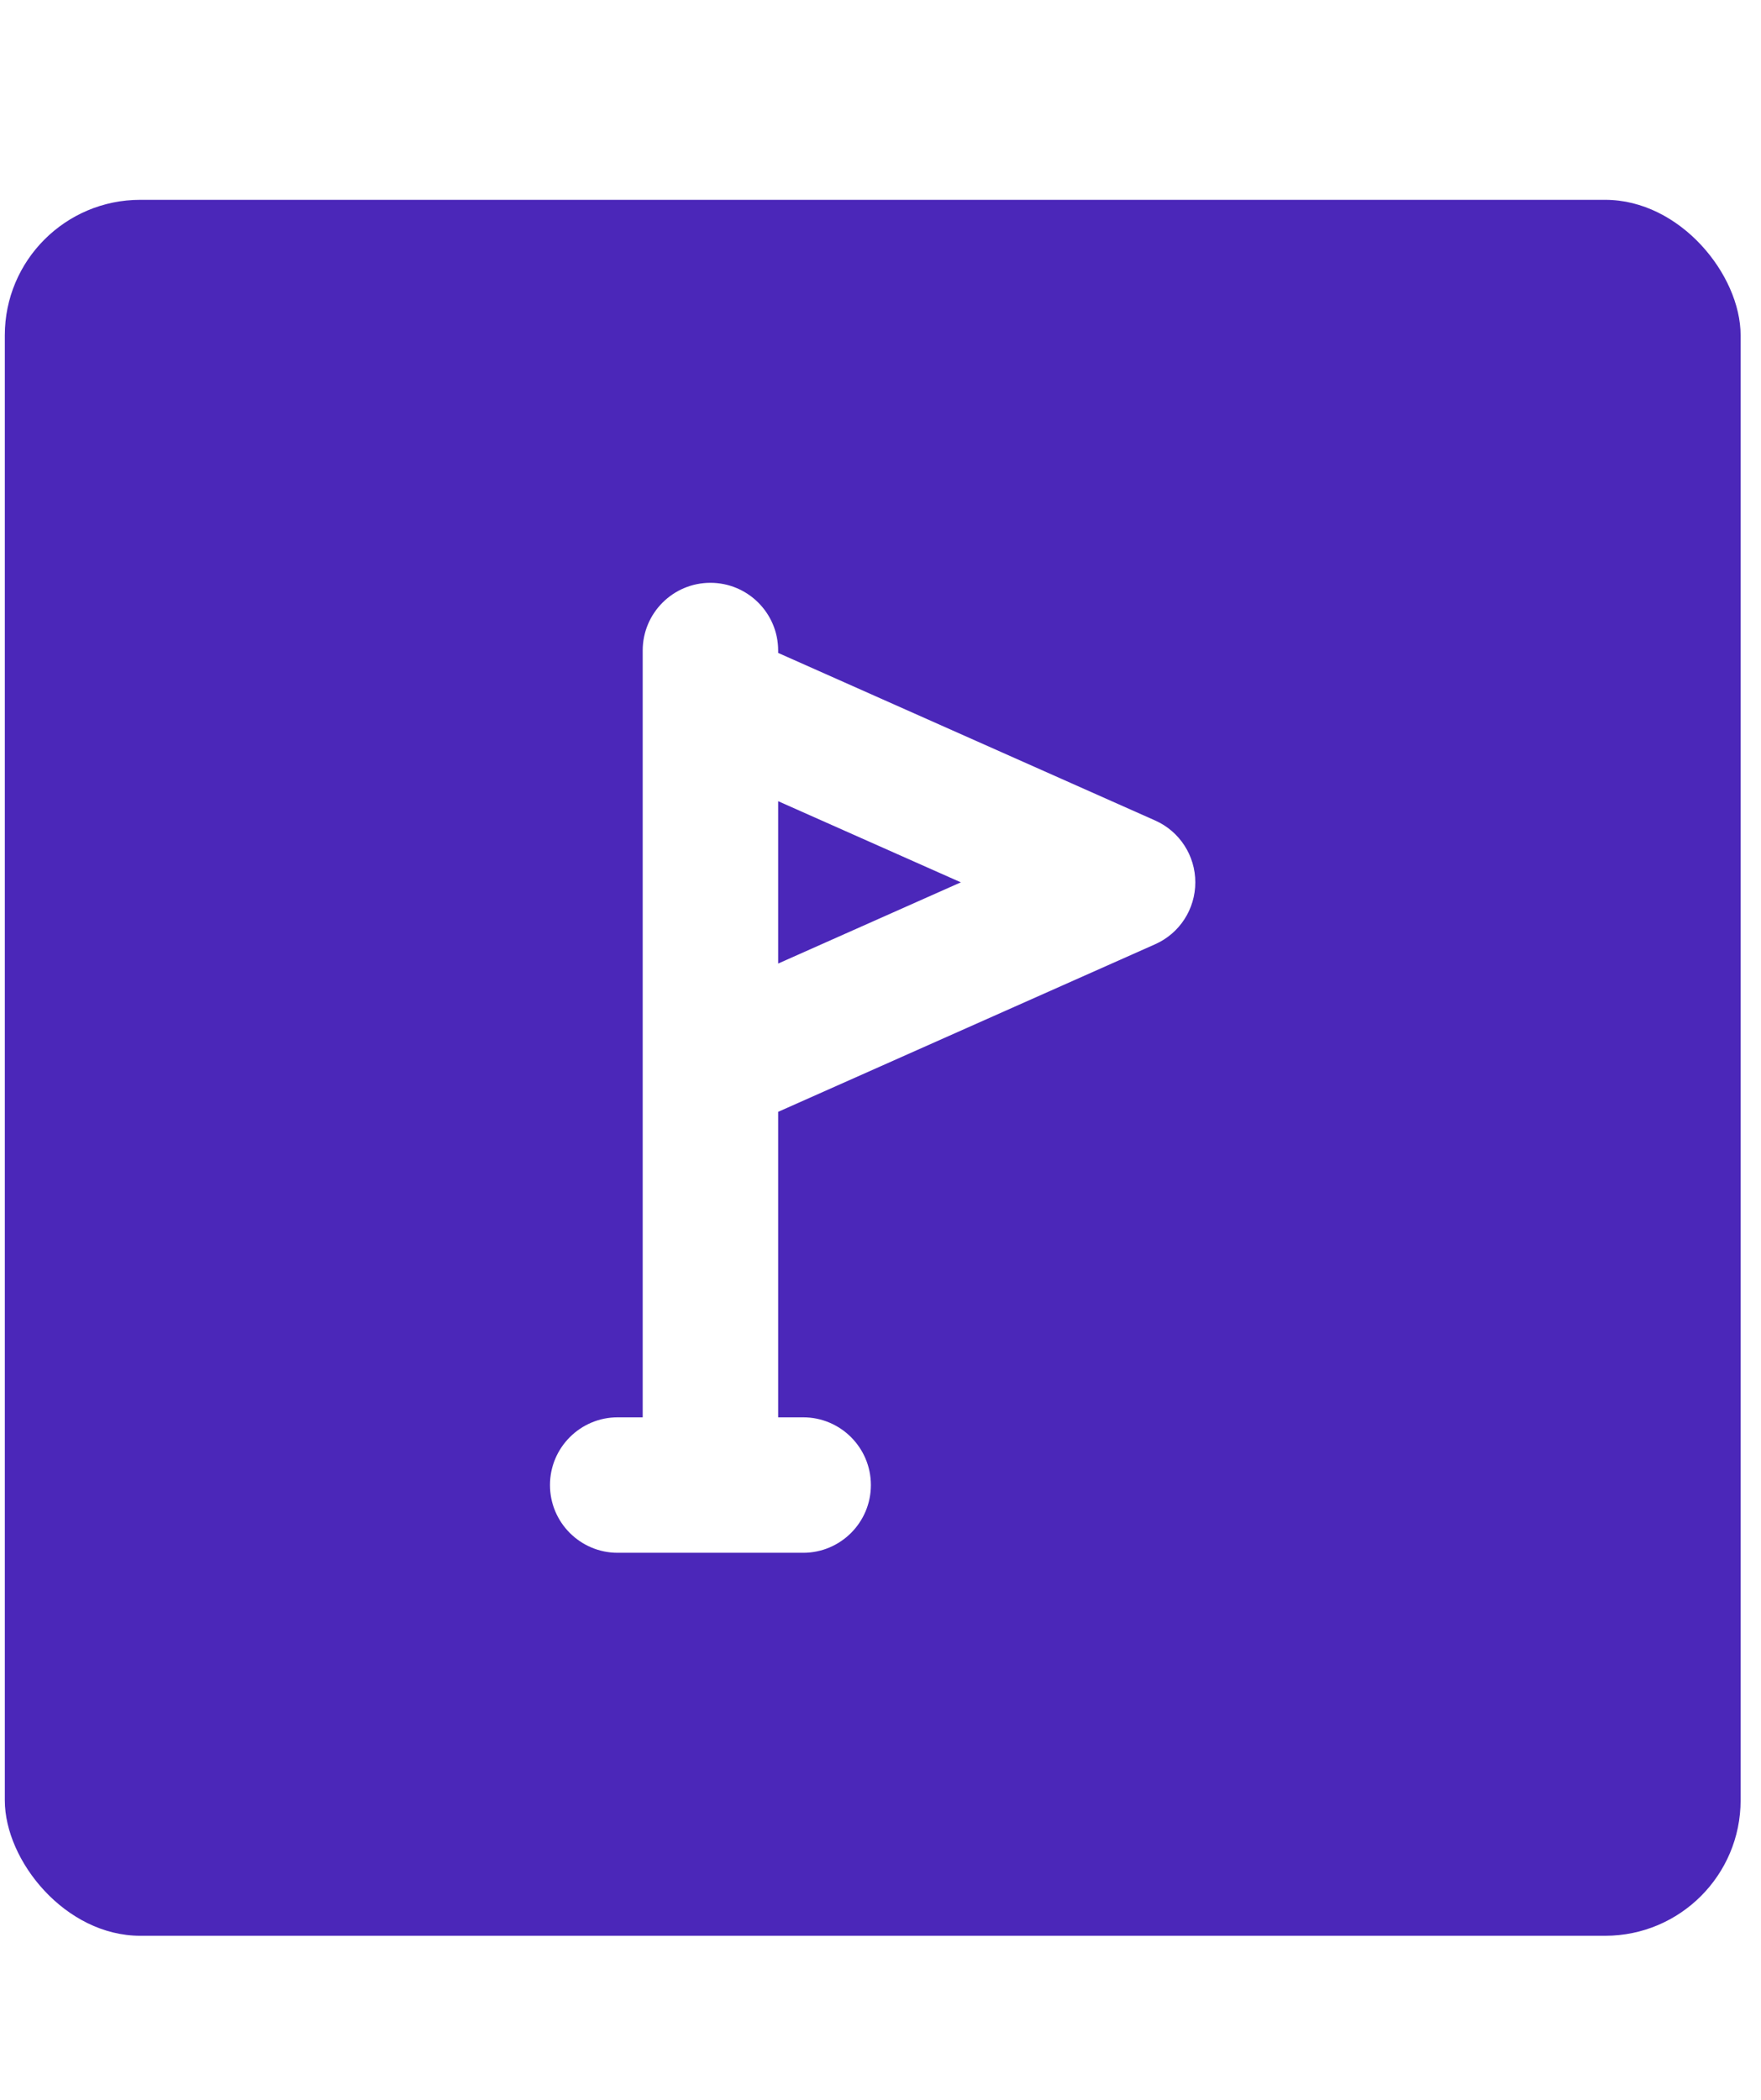
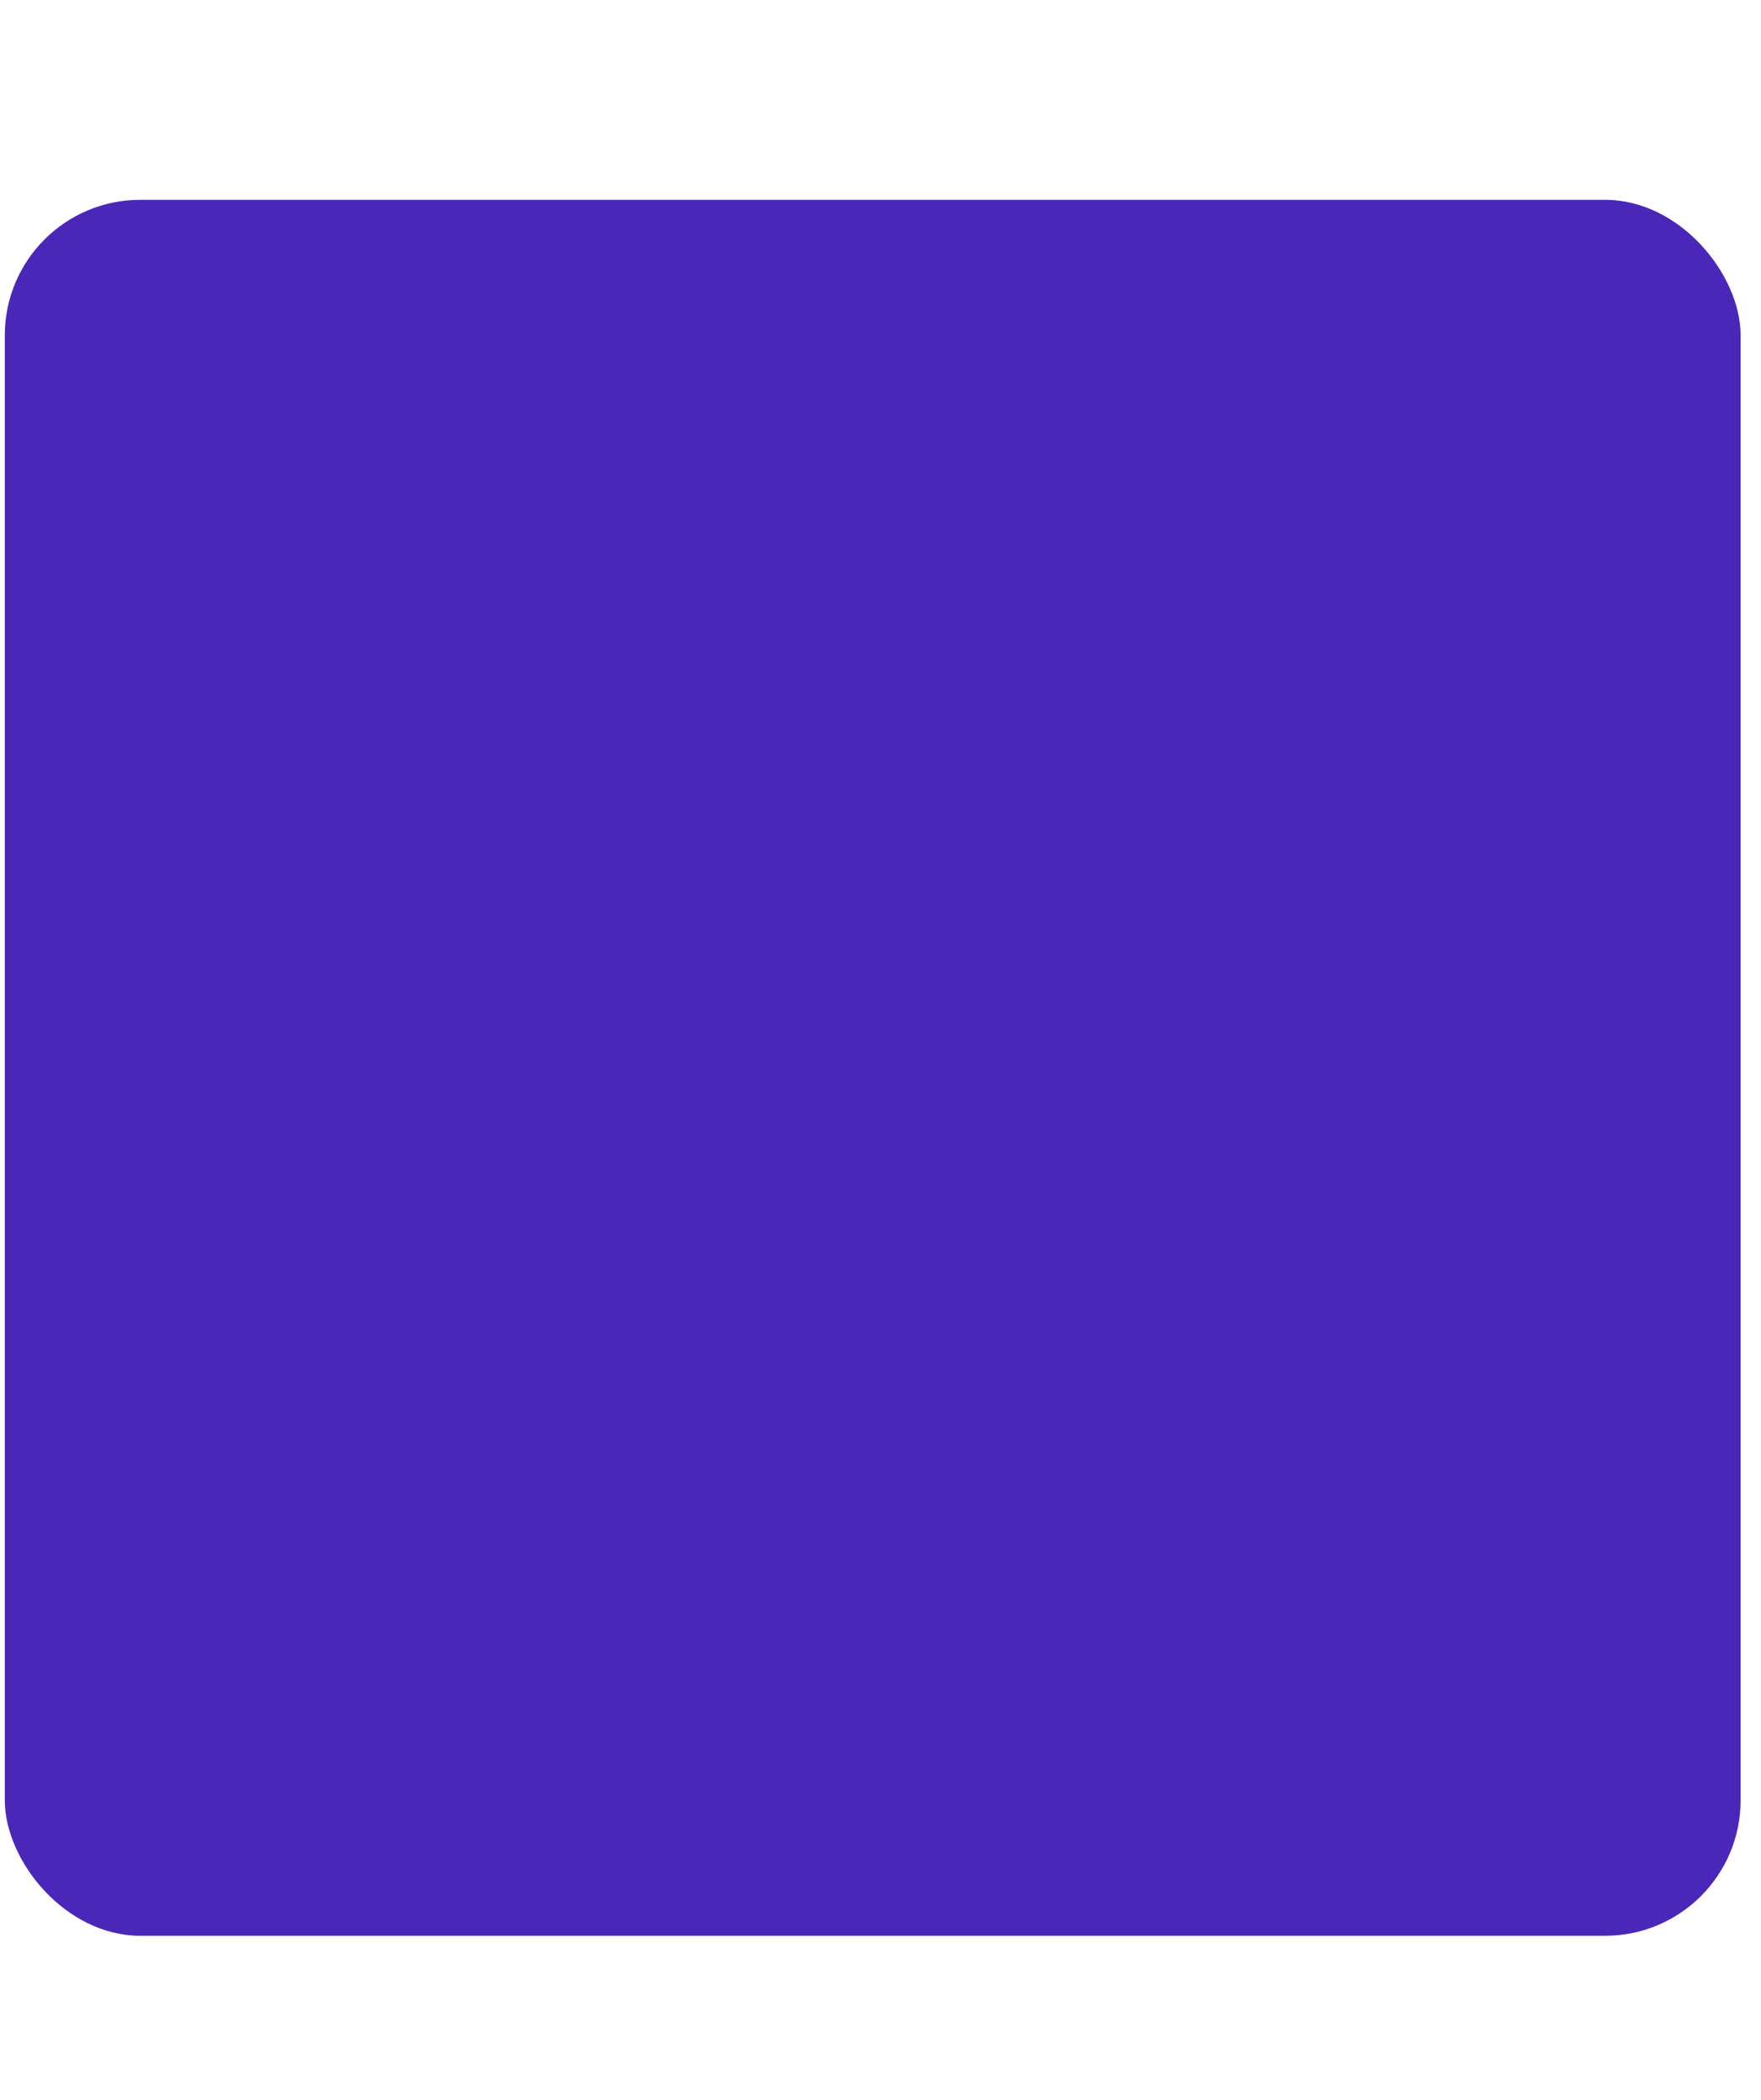
<svg xmlns="http://www.w3.org/2000/svg" width="26" height="31" viewBox="0 0 26 31" fill="none">
  <rect x="0.071" y="2.95" width="25.628" height="25.628" rx="2" fill="#4B27B9" />
  <g filter="url(#filter0_d_36_1833)">
-     <path fill-rule="evenodd" clip-rule="evenodd" d="M10.489 8.604C11.041 8.604 11.489 9.052 11.489 9.604V9.639L17.055 12.113C17.416 12.273 17.648 12.631 17.648 13.026C17.648 13.422 17.416 13.78 17.055 13.94L11.489 16.414V20.924H11.858C12.41 20.924 12.858 21.372 12.858 21.924C12.858 22.476 12.41 22.924 11.858 22.924H10.489H9.12C8.568 22.924 8.12 22.476 8.12 21.924C8.12 21.372 8.568 20.924 9.12 20.924H9.489V15.787C9.488 15.772 9.488 15.757 9.489 15.742V10.31C9.488 10.296 9.488 10.281 9.489 10.266V9.604C9.489 9.052 9.936 8.604 10.489 8.604ZM11.489 11.828V14.225L14.186 13.026L11.489 11.828Z" fill="white" />
-   </g>
+     </g>
  <defs>
    <filter id="filter0_d_36_1833" x="0.32" y="0.804" width="25.128" height="29.92" filterUnits="userSpaceOnUse" color-interpolation-filters="sRGB">
      <feFlood flood-opacity="0" result="BackgroundImageFix" />
      <feColorMatrix in="SourceAlpha" type="matrix" values="0 0 0 0 0 0 0 0 0 0 0 0 0 0 0 0 0 0 127 0" result="hardAlpha" />
      <feOffset />
      <feGaussianBlur stdDeviation="3.9" />
      <feComposite in2="hardAlpha" operator="out" />
      <feColorMatrix type="matrix" values="0 0 0 0 0.379 0 0 0 0 0.187 0 0 0 0 0.954 0 0 0 1 0" />
      <feBlend mode="normal" in2="BackgroundImageFix" result="effect1_dropShadow_36_1833" />
      <feBlend mode="normal" in="SourceGraphic" in2="effect1_dropShadow_36_1833" result="shape" />
    </filter>
  </defs>
</svg>